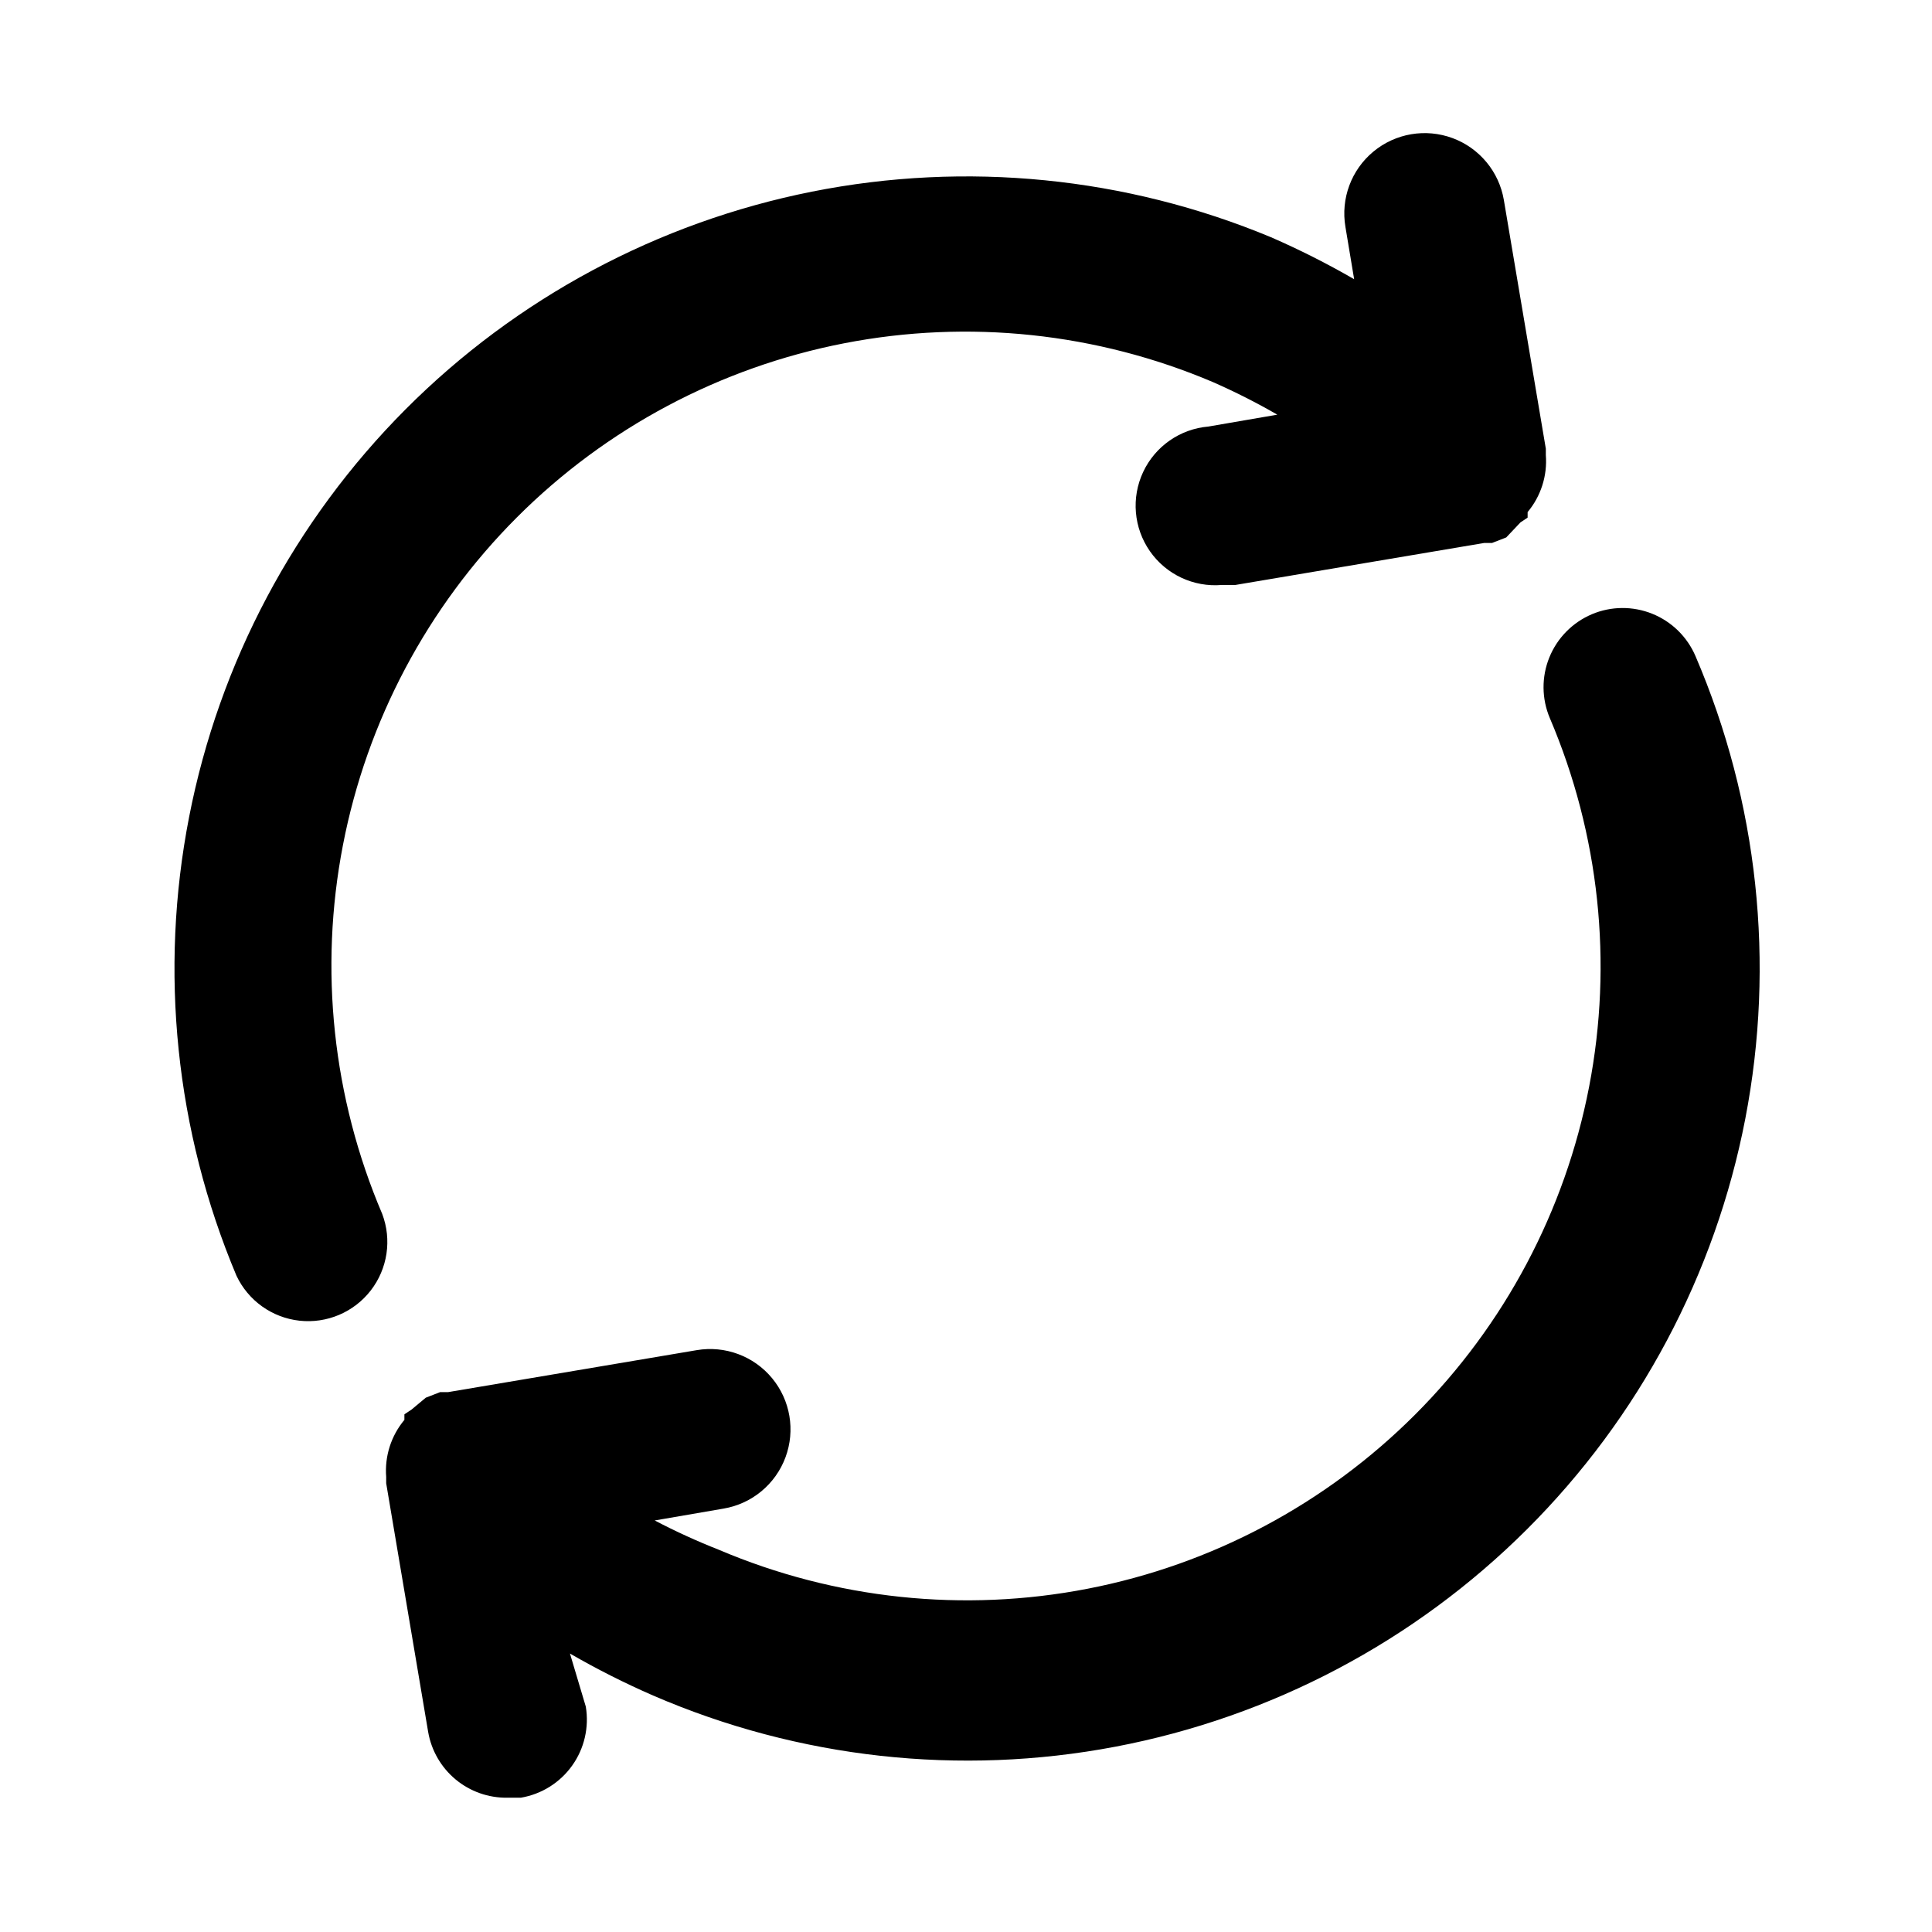
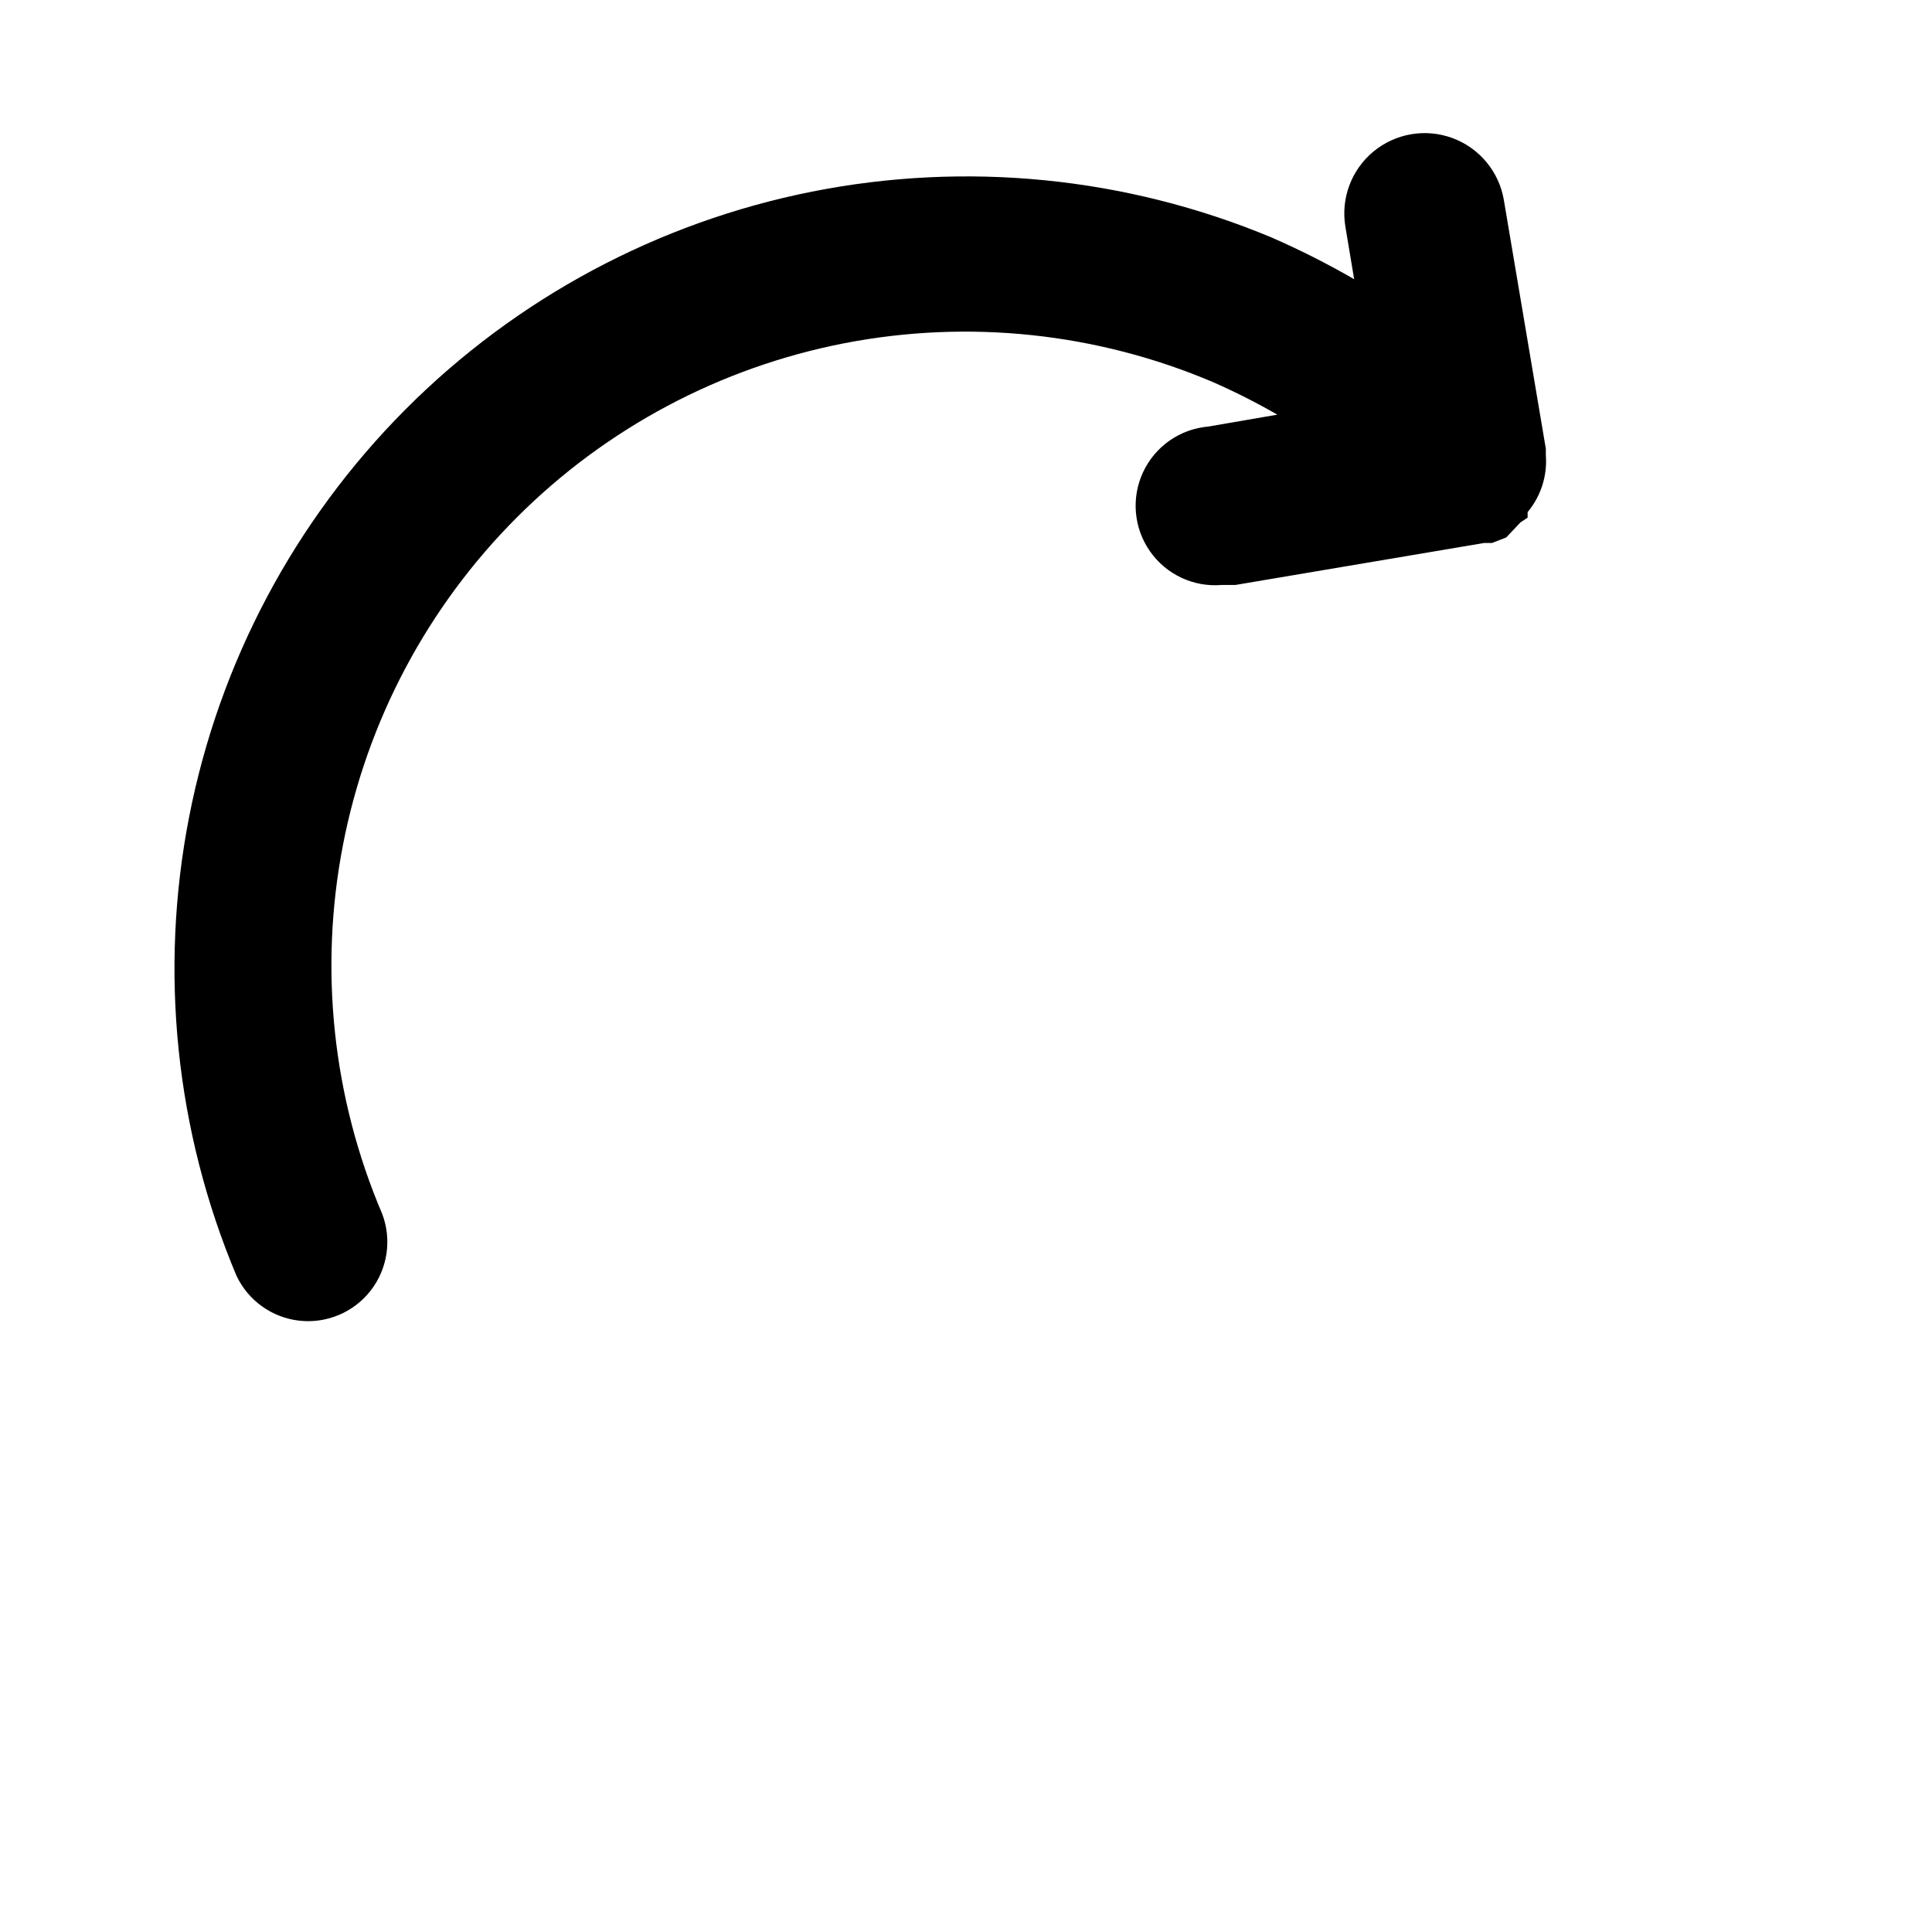
<svg xmlns="http://www.w3.org/2000/svg" fill="#000000" width="800px" height="800px" version="1.1" viewBox="144 144 512 512">
  <g>
    <path d="m245.29 465.7c-13.141-30.812-16.766-64.852-10.406-97.742 6.356-32.891 22.402-63.129 46.078-86.828 23.676-23.699 53.898-39.773 86.781-46.164 32.887-6.387 66.93-2.793 97.754 10.316 5.82 2.559 11.5 5.434 17.004 8.609l-18.262 3.148c-7.5 0.637-14.09 5.227-17.289 12.039-3.195 6.816-2.516 14.816 1.785 20.992 4.301 6.18 11.574 9.59 19.074 8.953h3.57l65.914-11.125h2.098l3.777-1.469 3.777-3.992 1.891-1.258v-1.469c3.523-4.215 5.258-9.641 4.828-15.113v-1.68l-11.125-65.914v-0.004c-1.277-7.5-6.453-13.75-13.586-16.395-7.133-2.644-15.137-1.285-20.992 3.57-5.859 4.852-8.68 12.465-7.406 19.961l2.309 13.855c-7.129-4.121-14.488-7.836-22.043-11.125-38.449-16.004-80.789-20.207-121.64-12.078-40.844 8.133-78.348 28.227-107.74 57.73-29.391 29.508-49.344 67.086-57.316 107.96-7.973 40.875-3.609 83.199 12.539 121.59 3.113 6.609 9.434 11.129 16.699 11.93 7.262 0.801 14.418-2.234 18.891-8.008 4.477-5.777 5.625-13.465 3.035-20.297z" />
-     <path d="m565.84 306.79c-5.121 2.176-9.168 6.293-11.254 11.449-2.086 5.156-2.039 10.93 0.129 16.051 13.141 30.812 16.766 64.855 10.41 97.746-6.359 32.887-22.406 63.125-46.082 86.824-23.676 23.699-53.898 39.777-86.781 46.164-32.887 6.387-66.93 2.793-97.754-10.316-5.805-2.285-11.48-4.879-17.004-7.769l18.262-3.148c7.5-1.273 13.75-6.453 16.395-13.586 2.648-7.133 1.289-15.133-3.566-20.992-4.856-5.856-12.465-8.68-19.965-7.406l-65.914 11.125h-2.098l-3.777 1.469-3.781 3.152-1.891 1.258v1.469c-3.523 4.215-5.258 9.641-4.828 15.117v1.68l11.125 65.914c0.852 4.93 3.434 9.391 7.281 12.586 3.848 3.195 8.711 4.91 13.711 4.836h3.57c5.481-0.926 10.371-3.984 13.598-8.512 3.227-4.523 4.527-10.145 3.617-15.629l-4.199-14.062c7.129 4.121 14.488 7.836 22.039 11.125 38.566 16.68 81.25 21.402 122.53 13.555 41.277-7.848 79.254-27.898 109.01-57.566 29.754-29.664 49.926-67.578 57.898-108.84 7.969-41.254 3.379-83.953-13.184-122.57-2.176-5.117-6.293-9.164-11.449-11.25-5.156-2.086-10.93-2.043-16.051 0.125z" />
  </g>
</svg>